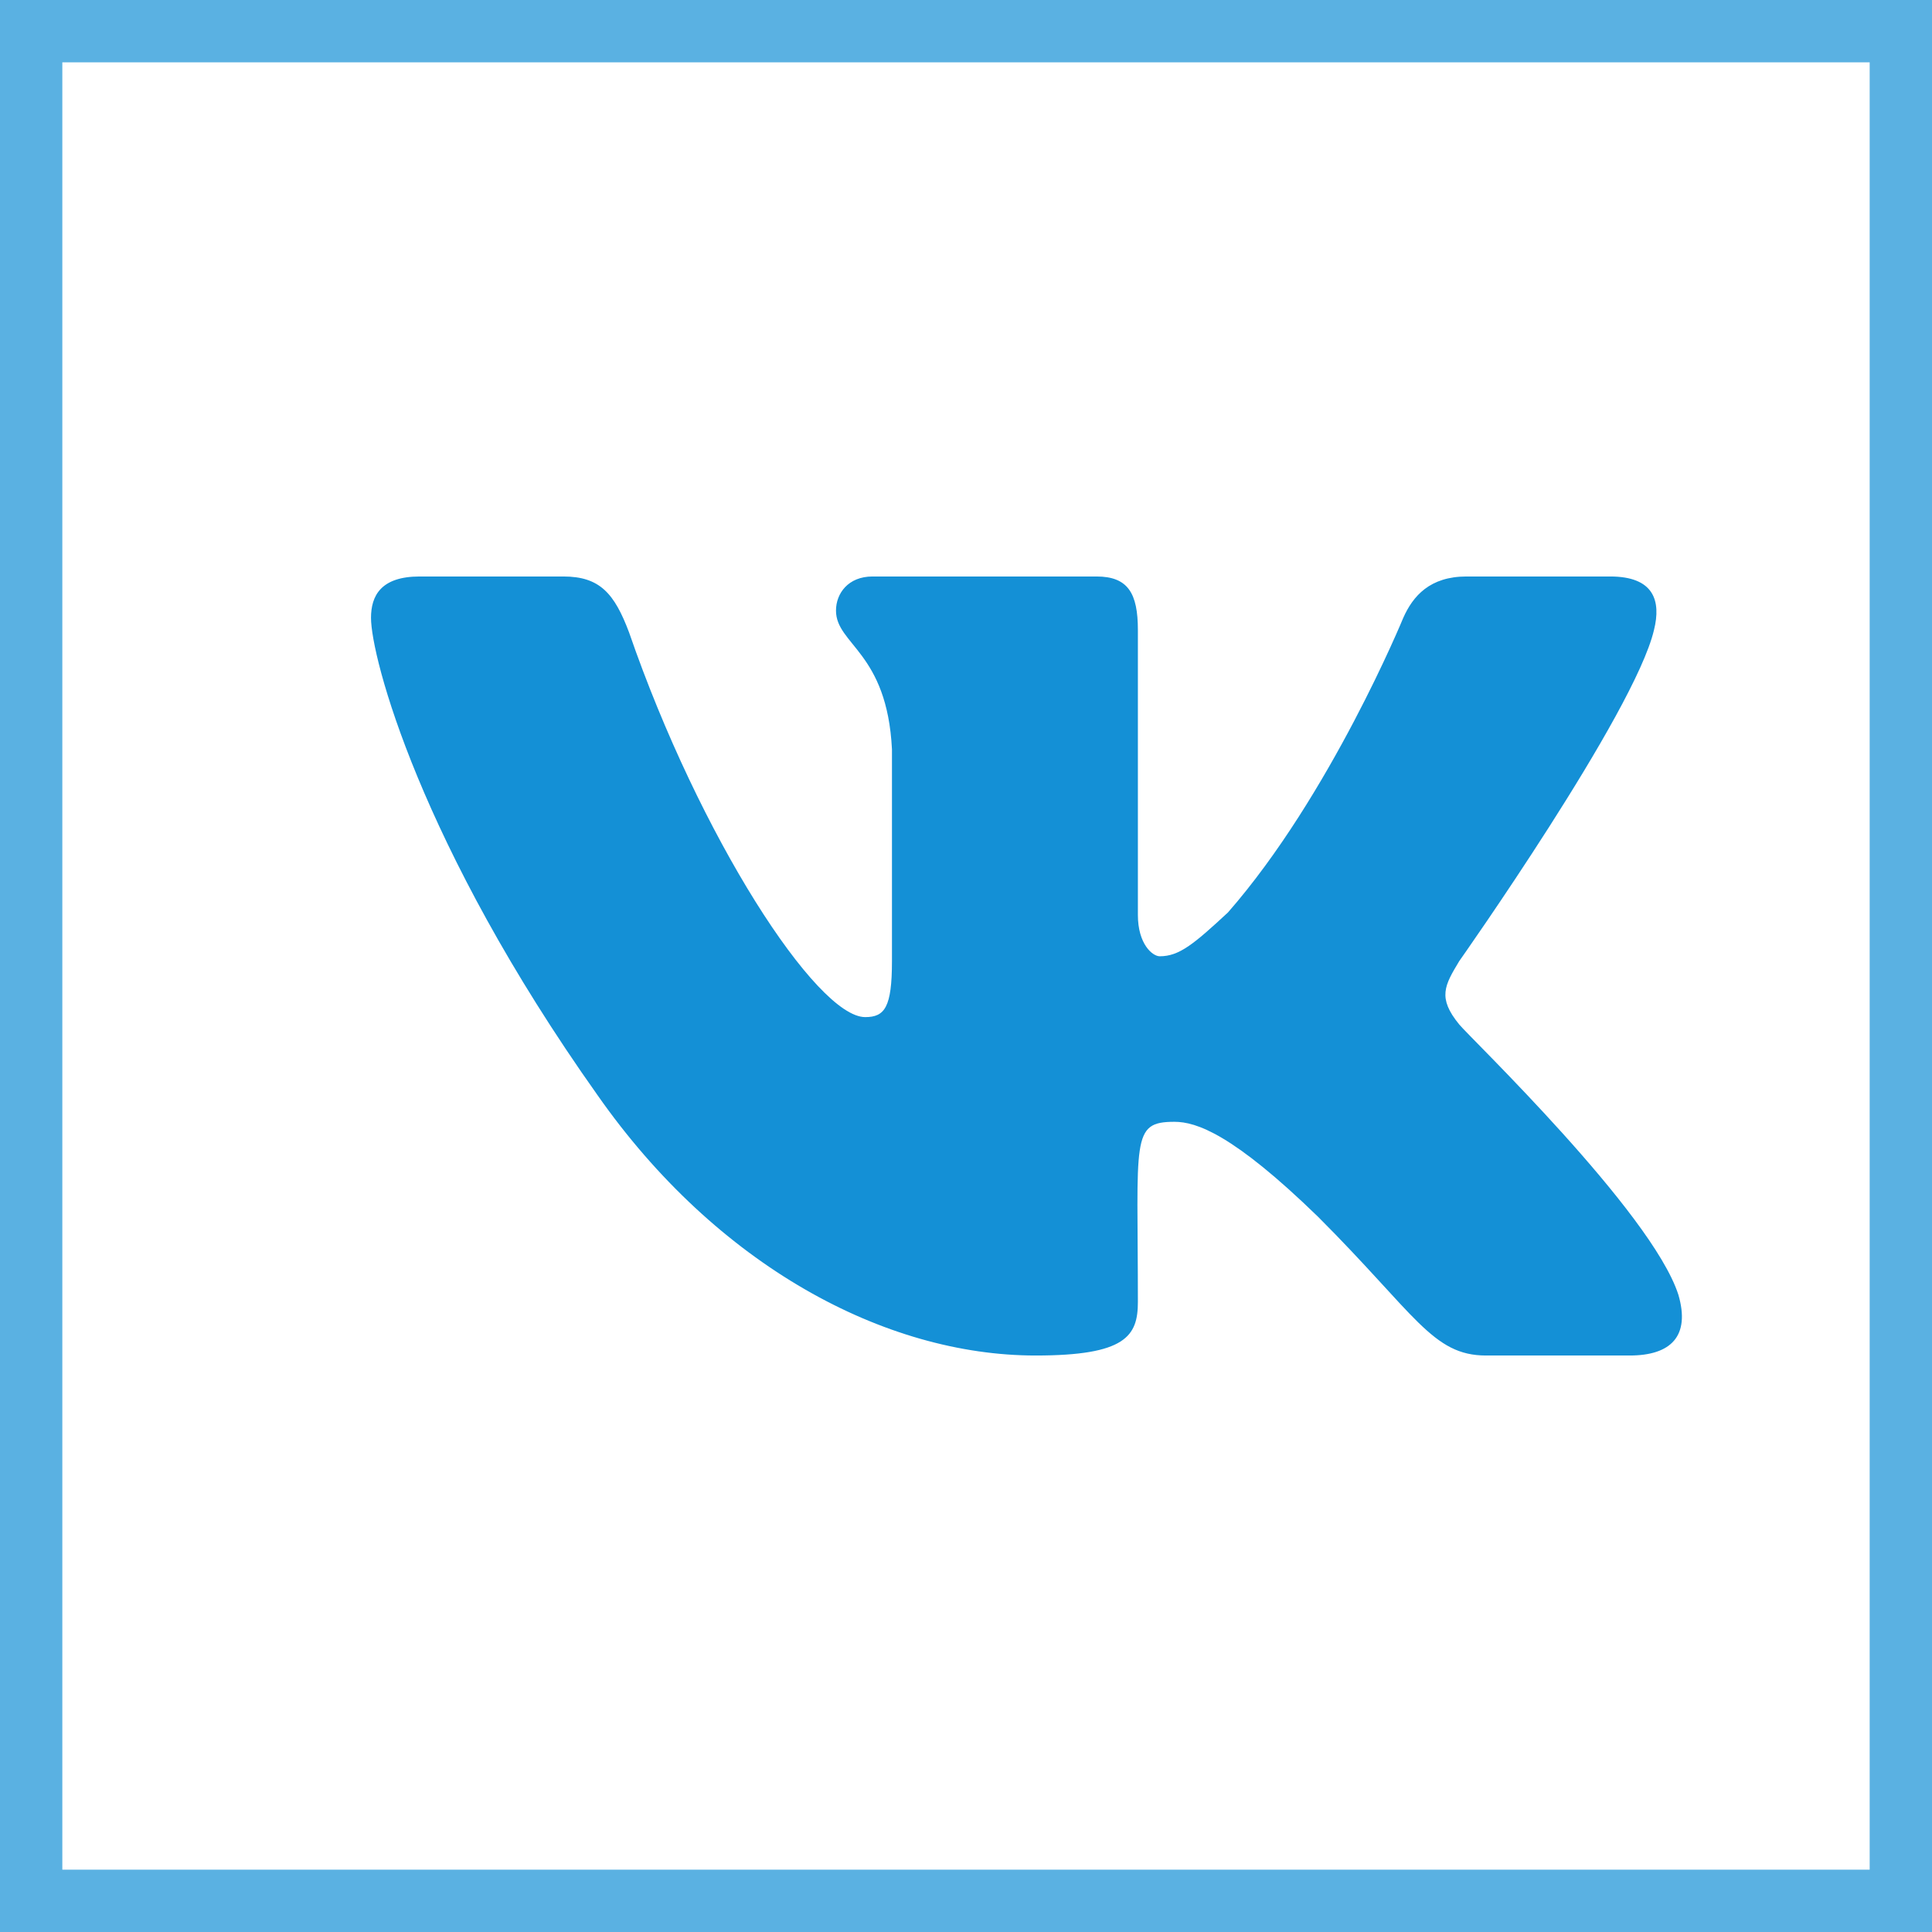
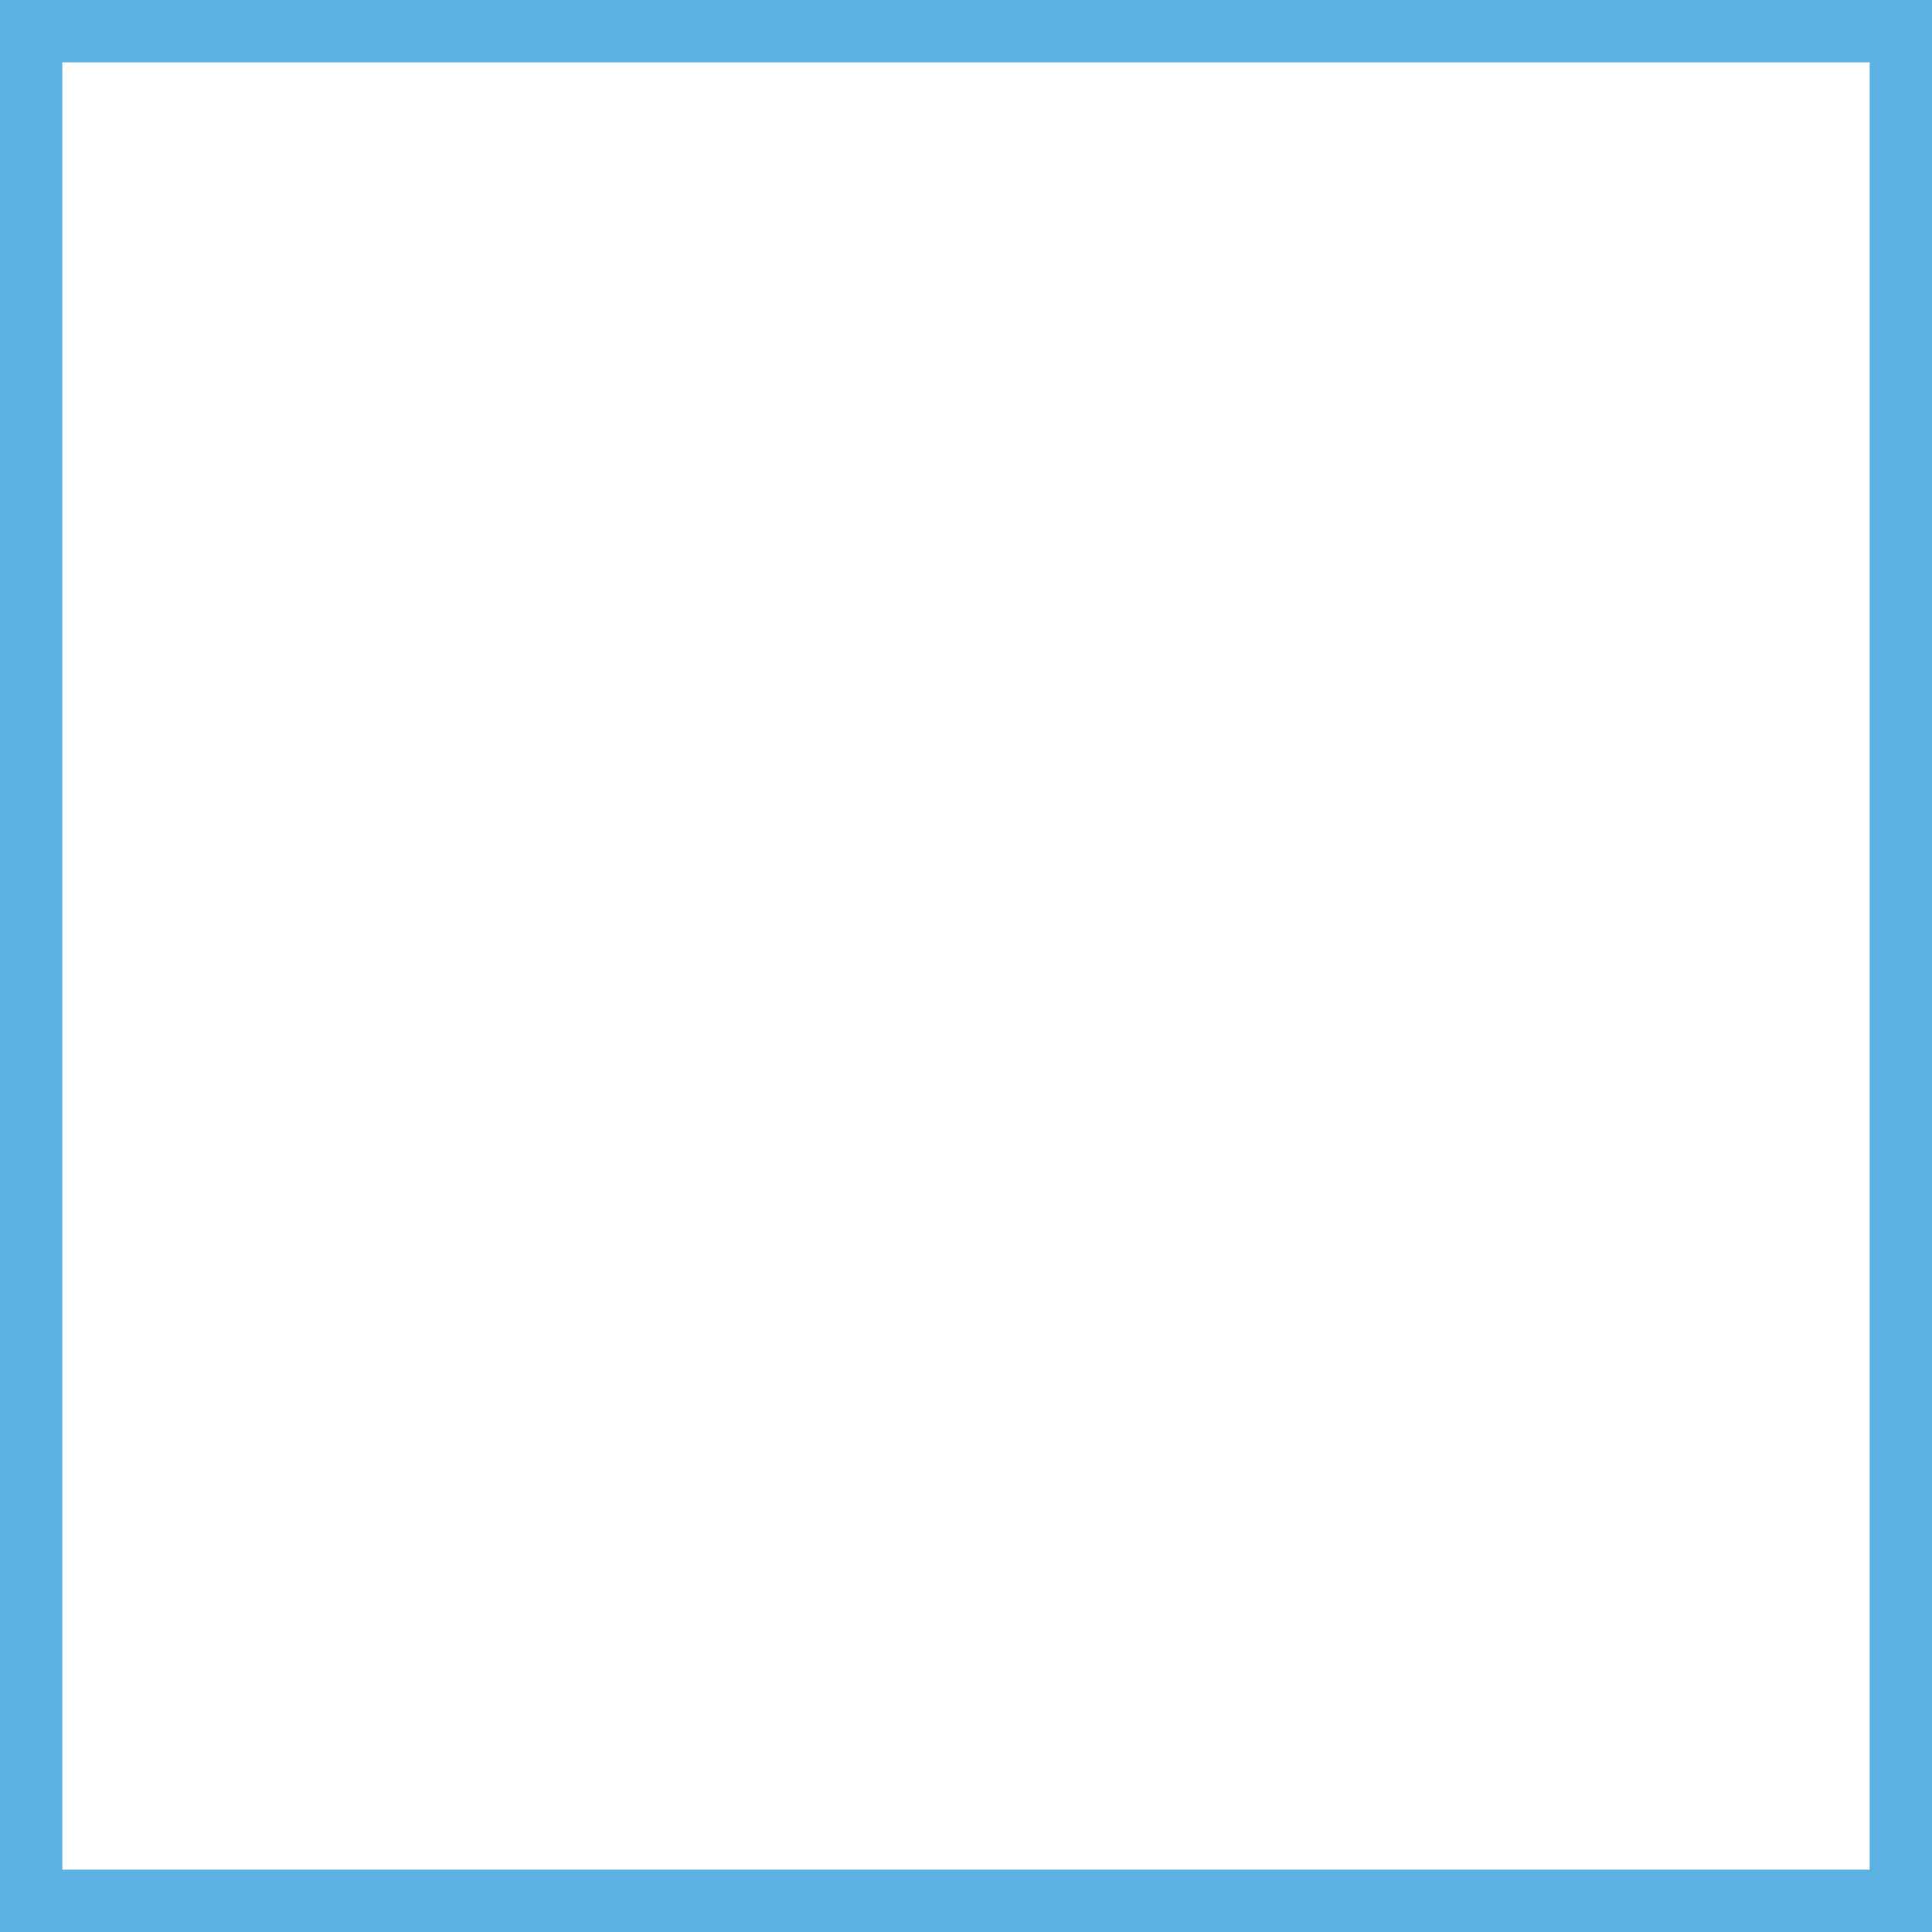
<svg xmlns="http://www.w3.org/2000/svg" width="31" height="31" viewBox="0 0 31 31" fill="none">
  <rect x="0.5" y="0.5" width="30" height="30" stroke="#1490D6" stroke-opacity="0.7" />
-   <path d="M26.539 10.109C26.656 9.641 26.539 9.25 25.836 9.25H23.531C22.945 9.25 22.672 9.562 22.516 9.914C22.516 9.914 21.344 12.766 19.703 14.641C19.156 15.148 18.922 15.344 18.609 15.344C18.492 15.344 18.258 15.148 18.258 14.68V10.109C18.258 9.523 18.102 9.25 17.594 9.25H14C13.609 9.25 13.414 9.523 13.414 9.797C13.414 10.344 14.234 10.461 14.312 12.023V15.422C14.312 16.164 14.195 16.32 13.883 16.32C13.102 16.32 11.227 13.43 10.094 10.148C9.859 9.523 9.625 9.25 9.039 9.25H6.734C6.109 9.25 5.953 9.562 5.953 9.914C5.953 10.539 6.734 13.547 9.586 17.57C11.5 20.305 14.195 21.75 16.617 21.75C18.062 21.75 18.258 21.438 18.258 20.891C18.258 18.273 18.141 18 18.844 18C19.195 18 19.781 18.195 21.148 19.523C22.711 21.086 22.984 21.75 23.844 21.75H26.148C26.812 21.75 27.125 21.438 26.93 20.773C26.5 19.445 23.57 16.633 23.414 16.438C23.062 16.008 23.18 15.812 23.414 15.422C23.414 15.422 26.227 11.438 26.539 10.109Z" fill="#1490D6" />
</svg>